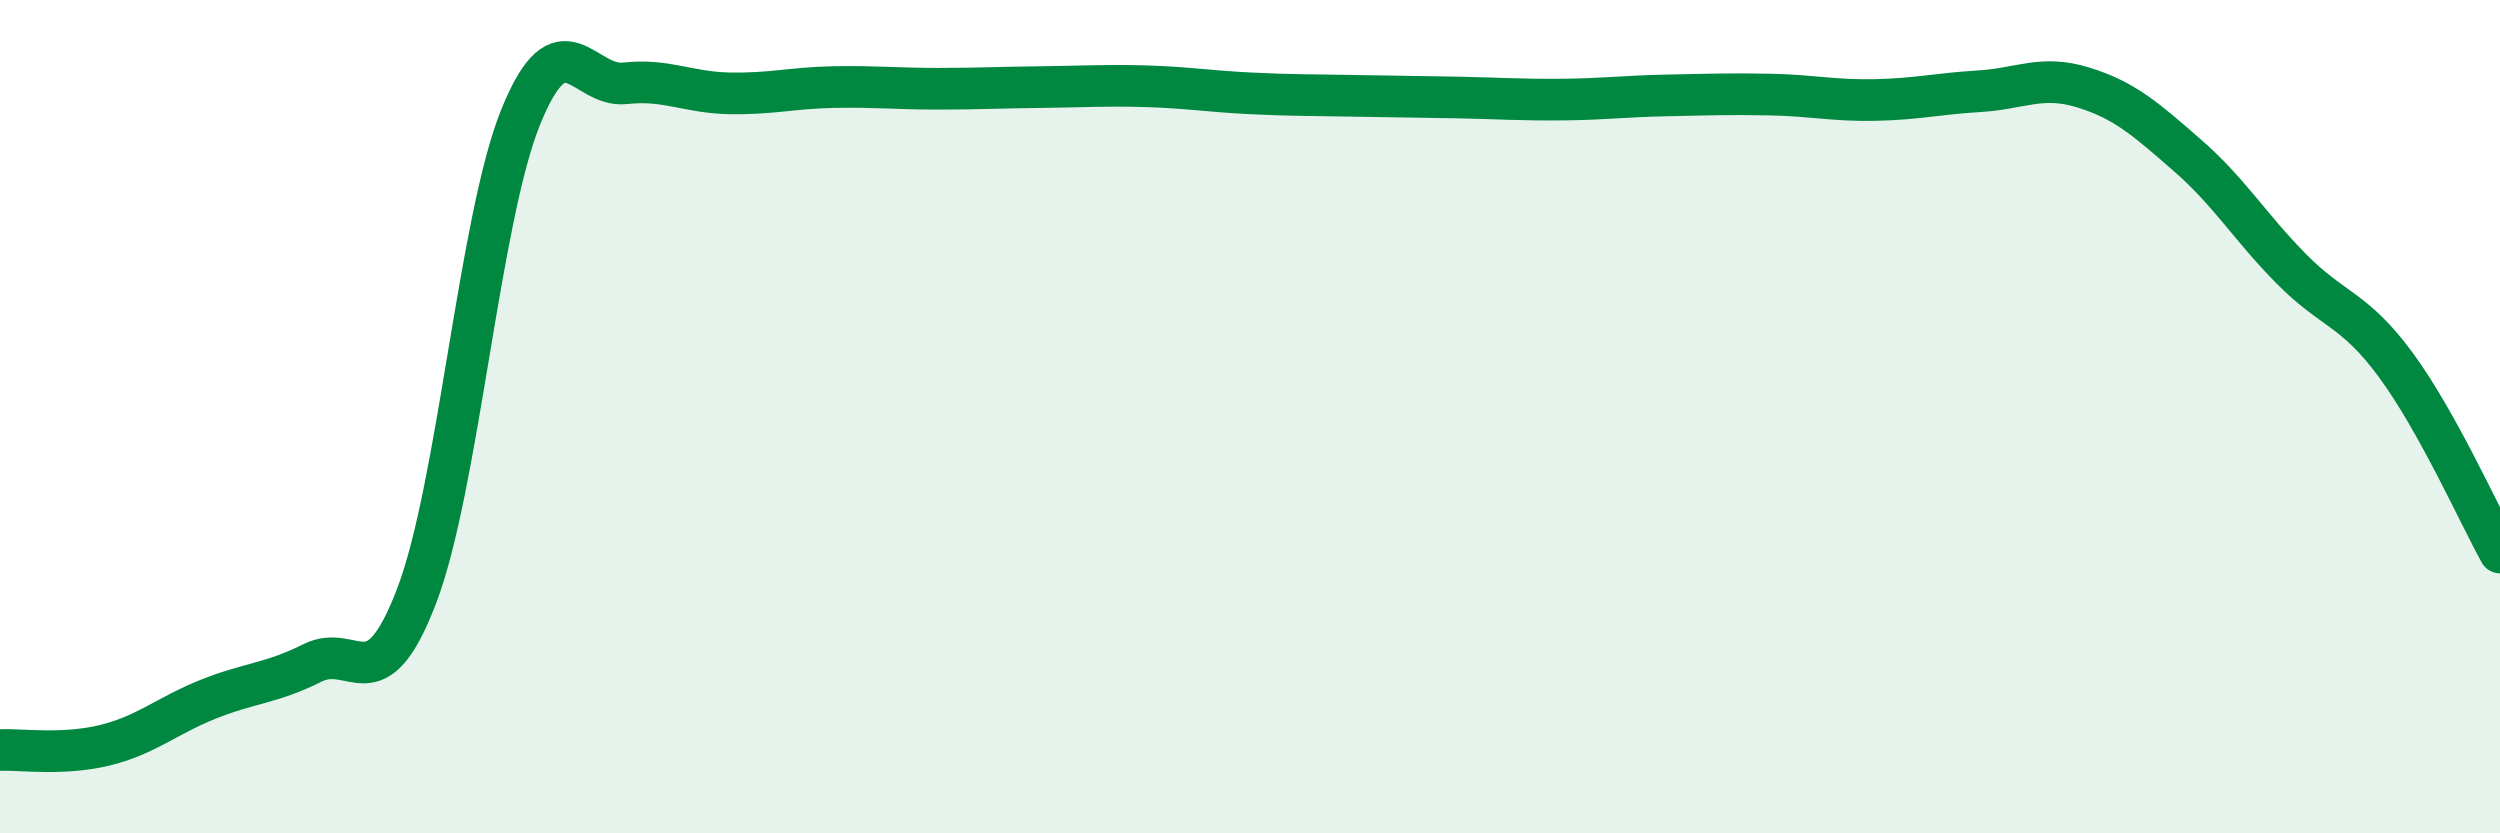
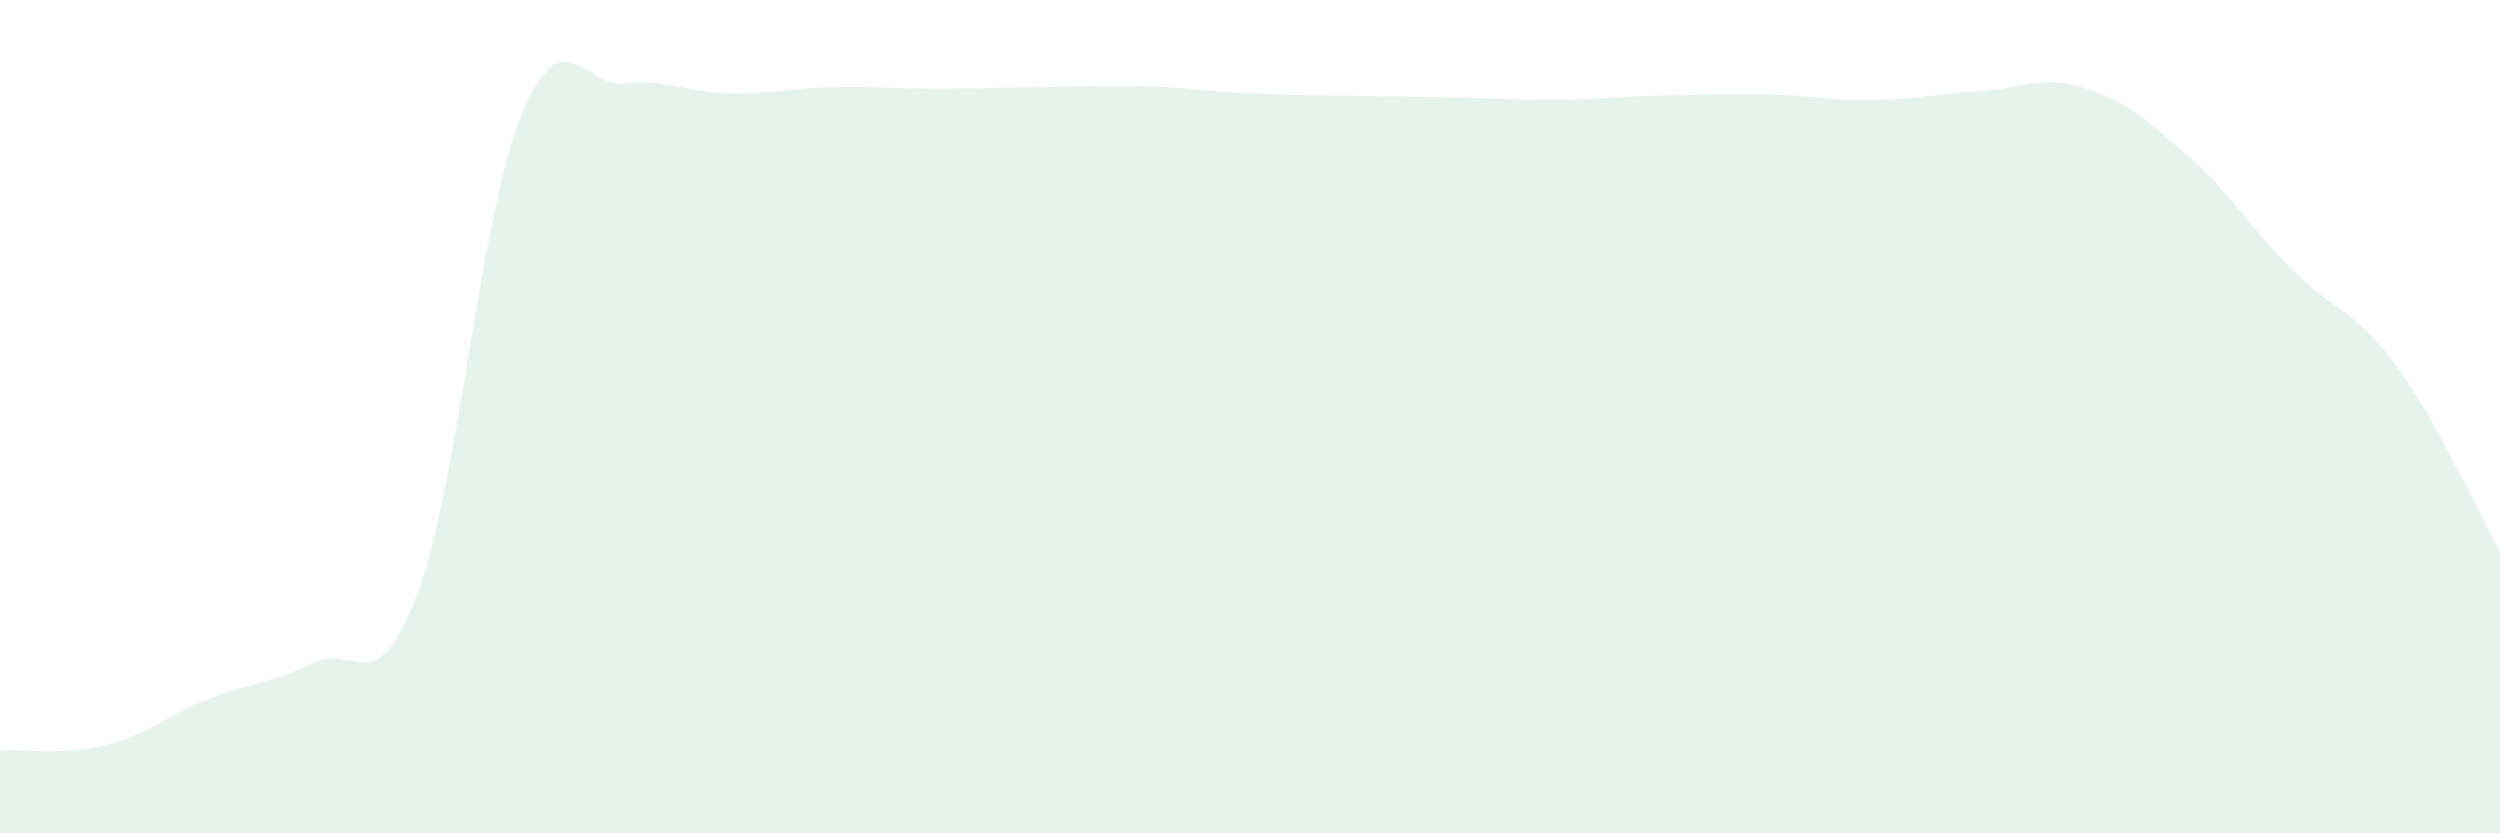
<svg xmlns="http://www.w3.org/2000/svg" width="60" height="20" viewBox="0 0 60 20">
  <path d="M 0,18 C 0.5,17.98 1.5,18.13 2.5,17.89 C 3.5,17.65 4,17.18 5,16.78 C 6,16.38 6.5,16.41 7.5,15.91 C 8.5,15.41 9,16.92 10,14.3 C 11,11.68 11.5,5.26 12.5,2.8 C 13.5,0.34 14,2.11 15,2 C 16,1.89 16.5,2.22 17.5,2.24 C 18.5,2.26 19,2.11 20,2.09 C 21,2.07 21.5,2.13 22.5,2.13 C 23.5,2.13 24,2.1 25,2.09 C 26,2.08 26.5,2.04 27.5,2.07 C 28.5,2.1 29,2.19 30,2.24 C 31,2.29 31.5,2.28 32.5,2.3 C 33.5,2.32 34,2.32 35,2.34 C 36,2.36 36.5,2.4 37.5,2.39 C 38.5,2.38 39,2.31 40,2.29 C 41,2.27 41.5,2.25 42.5,2.27 C 43.5,2.29 44,2.42 45,2.4 C 46,2.38 46.5,2.25 47.5,2.19 C 48.5,2.13 49,1.79 50,2.1 C 51,2.41 51.5,2.86 52.5,3.73 C 53.5,4.6 54,5.45 55,6.46 C 56,7.47 56.5,7.4 57.5,8.76 C 58.5,10.12 59.5,12.36 60,13.26L60 20L0 20Z" fill="#008740" opacity="0.1" stroke-linecap="round" stroke-linejoin="round" />
-   <path d="M 0,18 C 0.5,17.98 1.5,18.13 2.5,17.89 C 3.5,17.65 4,17.18 5,16.78 C 6,16.38 6.5,16.41 7.5,15.91 C 8.5,15.41 9,16.92 10,14.3 C 11,11.68 11.5,5.26 12.5,2.8 C 13.5,0.34 14,2.11 15,2 C 16,1.89 16.5,2.22 17.5,2.24 C 18.5,2.26 19,2.11 20,2.09 C 21,2.07 21.5,2.13 22.5,2.13 C 23.5,2.13 24,2.1 25,2.09 C 26,2.08 26.5,2.04 27.5,2.07 C 28.5,2.1 29,2.19 30,2.24 C 31,2.29 31.5,2.28 32.5,2.3 C 33.5,2.32 34,2.32 35,2.34 C 36,2.36 36.5,2.4 37.5,2.39 C 38.5,2.38 39,2.31 40,2.29 C 41,2.27 41.5,2.25 42.5,2.27 C 43.5,2.29 44,2.42 45,2.4 C 46,2.38 46.5,2.25 47.5,2.19 C 48.5,2.13 49,1.79 50,2.1 C 51,2.41 51.5,2.86 52.5,3.73 C 53.5,4.6 54,5.45 55,6.46 C 56,7.47 56.5,7.4 57.5,8.76 C 58.5,10.12 59.5,12.36 60,13.26" stroke="#008740" stroke-width="1" fill="none" stroke-linecap="round" stroke-linejoin="round" />
</svg>